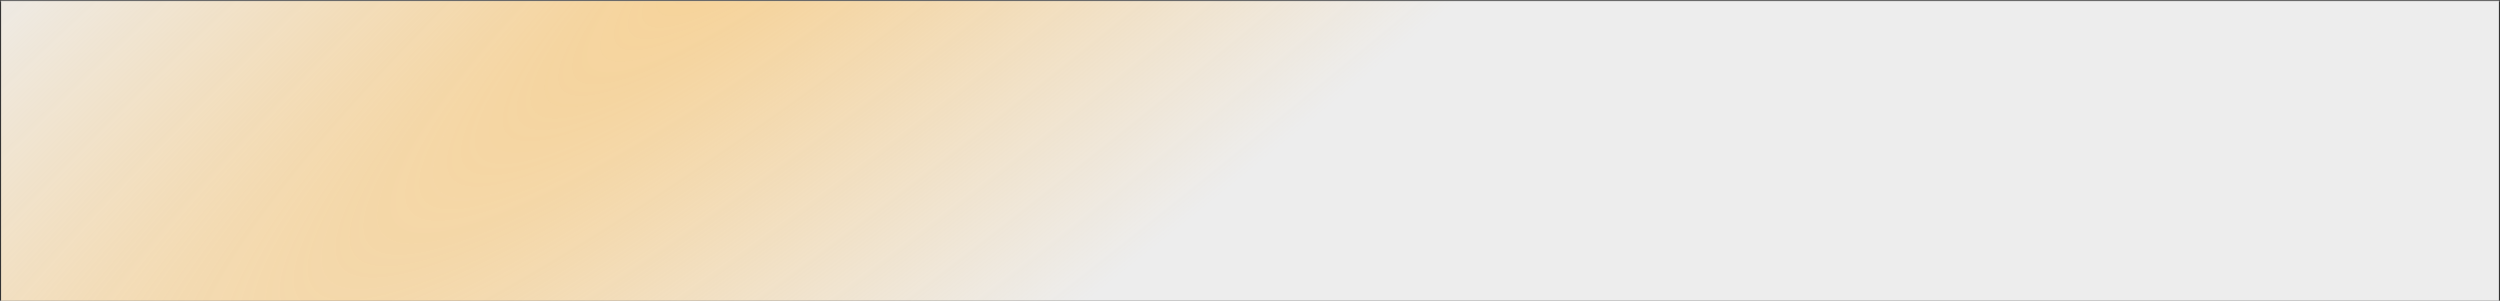
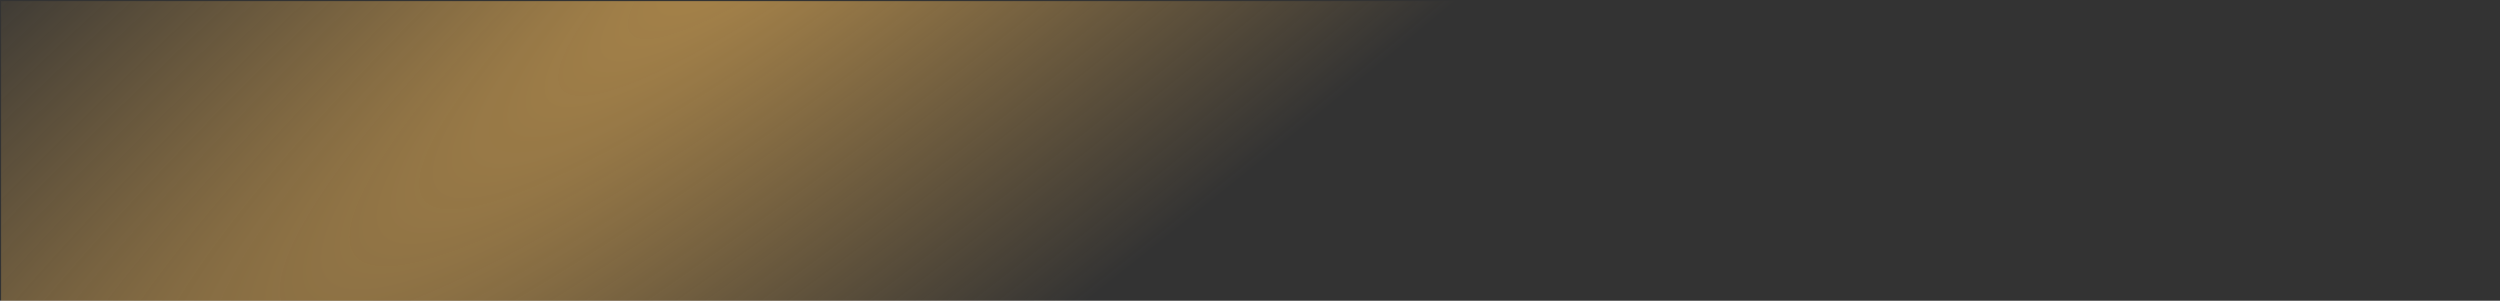
<svg xmlns="http://www.w3.org/2000/svg" width="2261" height="272" viewBox="0 0 2261 272" fill="none">
  <rect x="0" y="0" width="2261" height="272" fill="#333333" stroke="none" />
-   <path d="M1 1H2260" stroke="#8F8F8F" stroke-width="1.305" stroke-miterlimit="10" stroke-linecap="round" stroke-linejoin="round" />
-   <rect x="1" y="1" width="2259" height="271" fill="#EDEDED" />
  <rect x="1" y="1" width="2259" height="271" fill="url(#paint0_radial_83_898)" />
  <defs>
    <radialGradient id="paint0_radial_83_898" cx="0" cy="0" r="1" gradientUnits="userSpaceOnUse" gradientTransform="translate(833.343 -179.667) rotate(51.12) scale(446.844 2547.39)">
      <stop stop-color="#FDBF5A" stop-opacity="0.62" />
      <stop offset="1" stop-color="#FDBF5A" stop-opacity="0" />
    </radialGradient>
  </defs>
</svg>